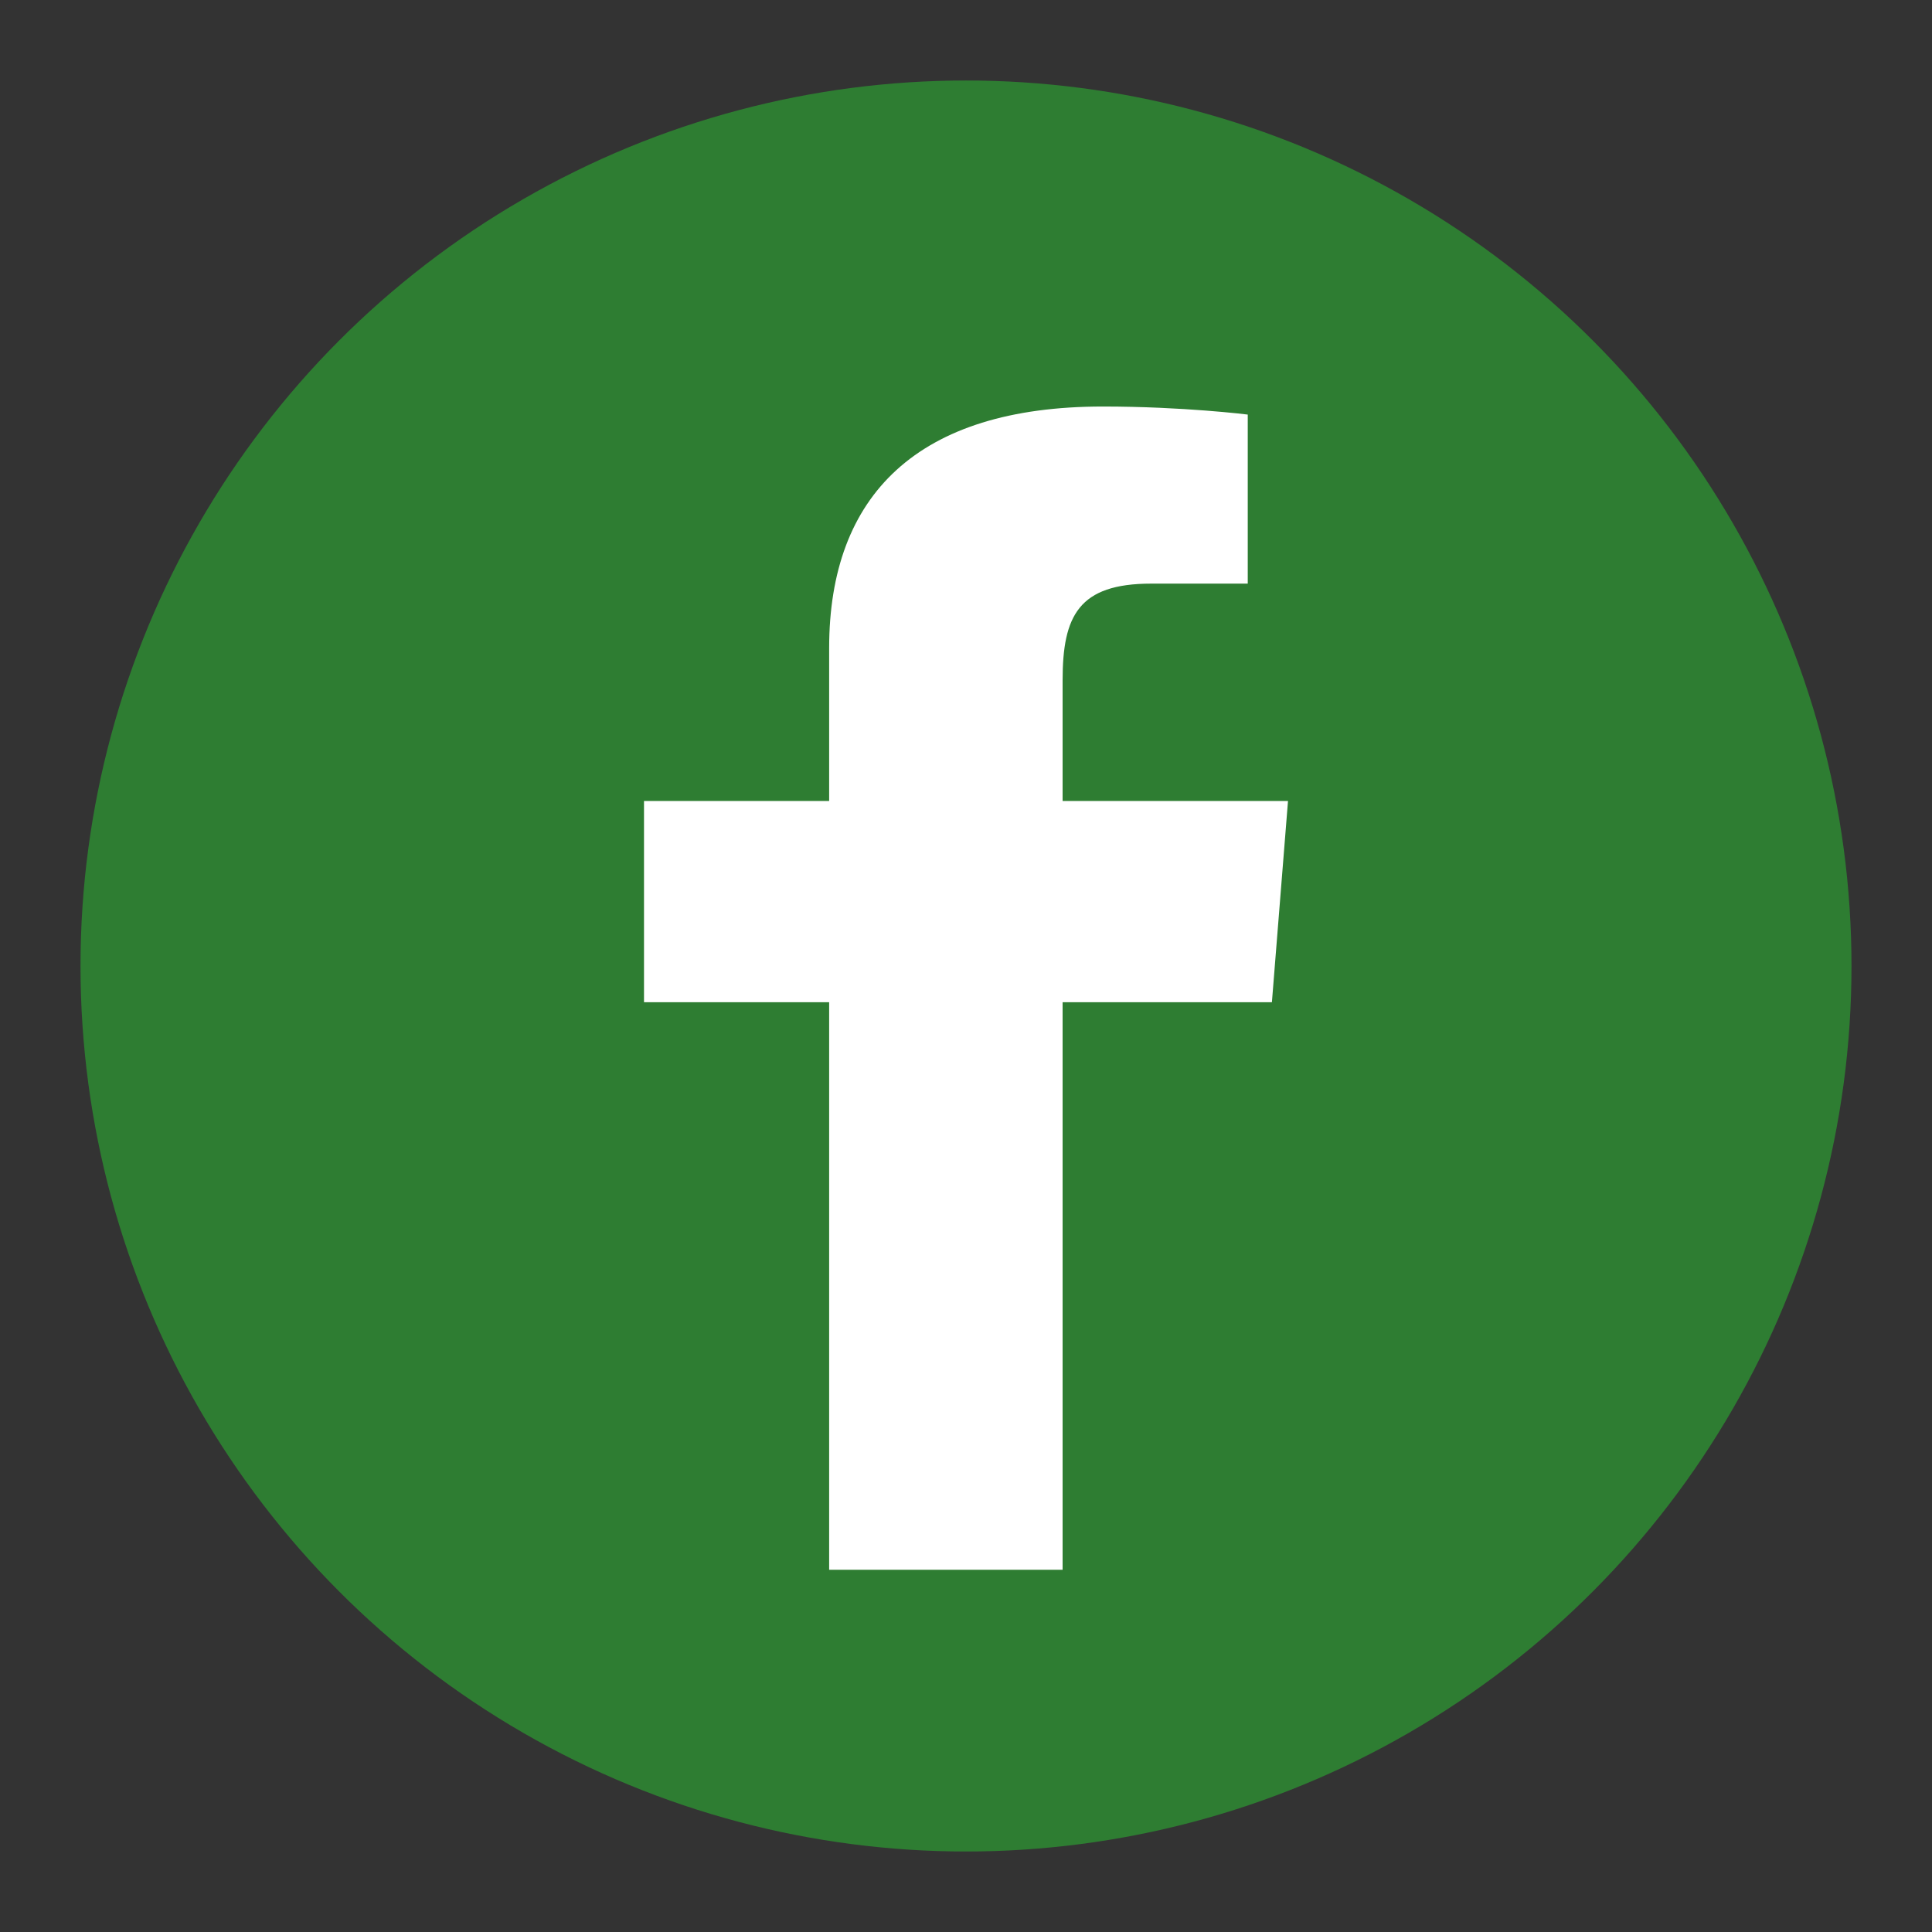
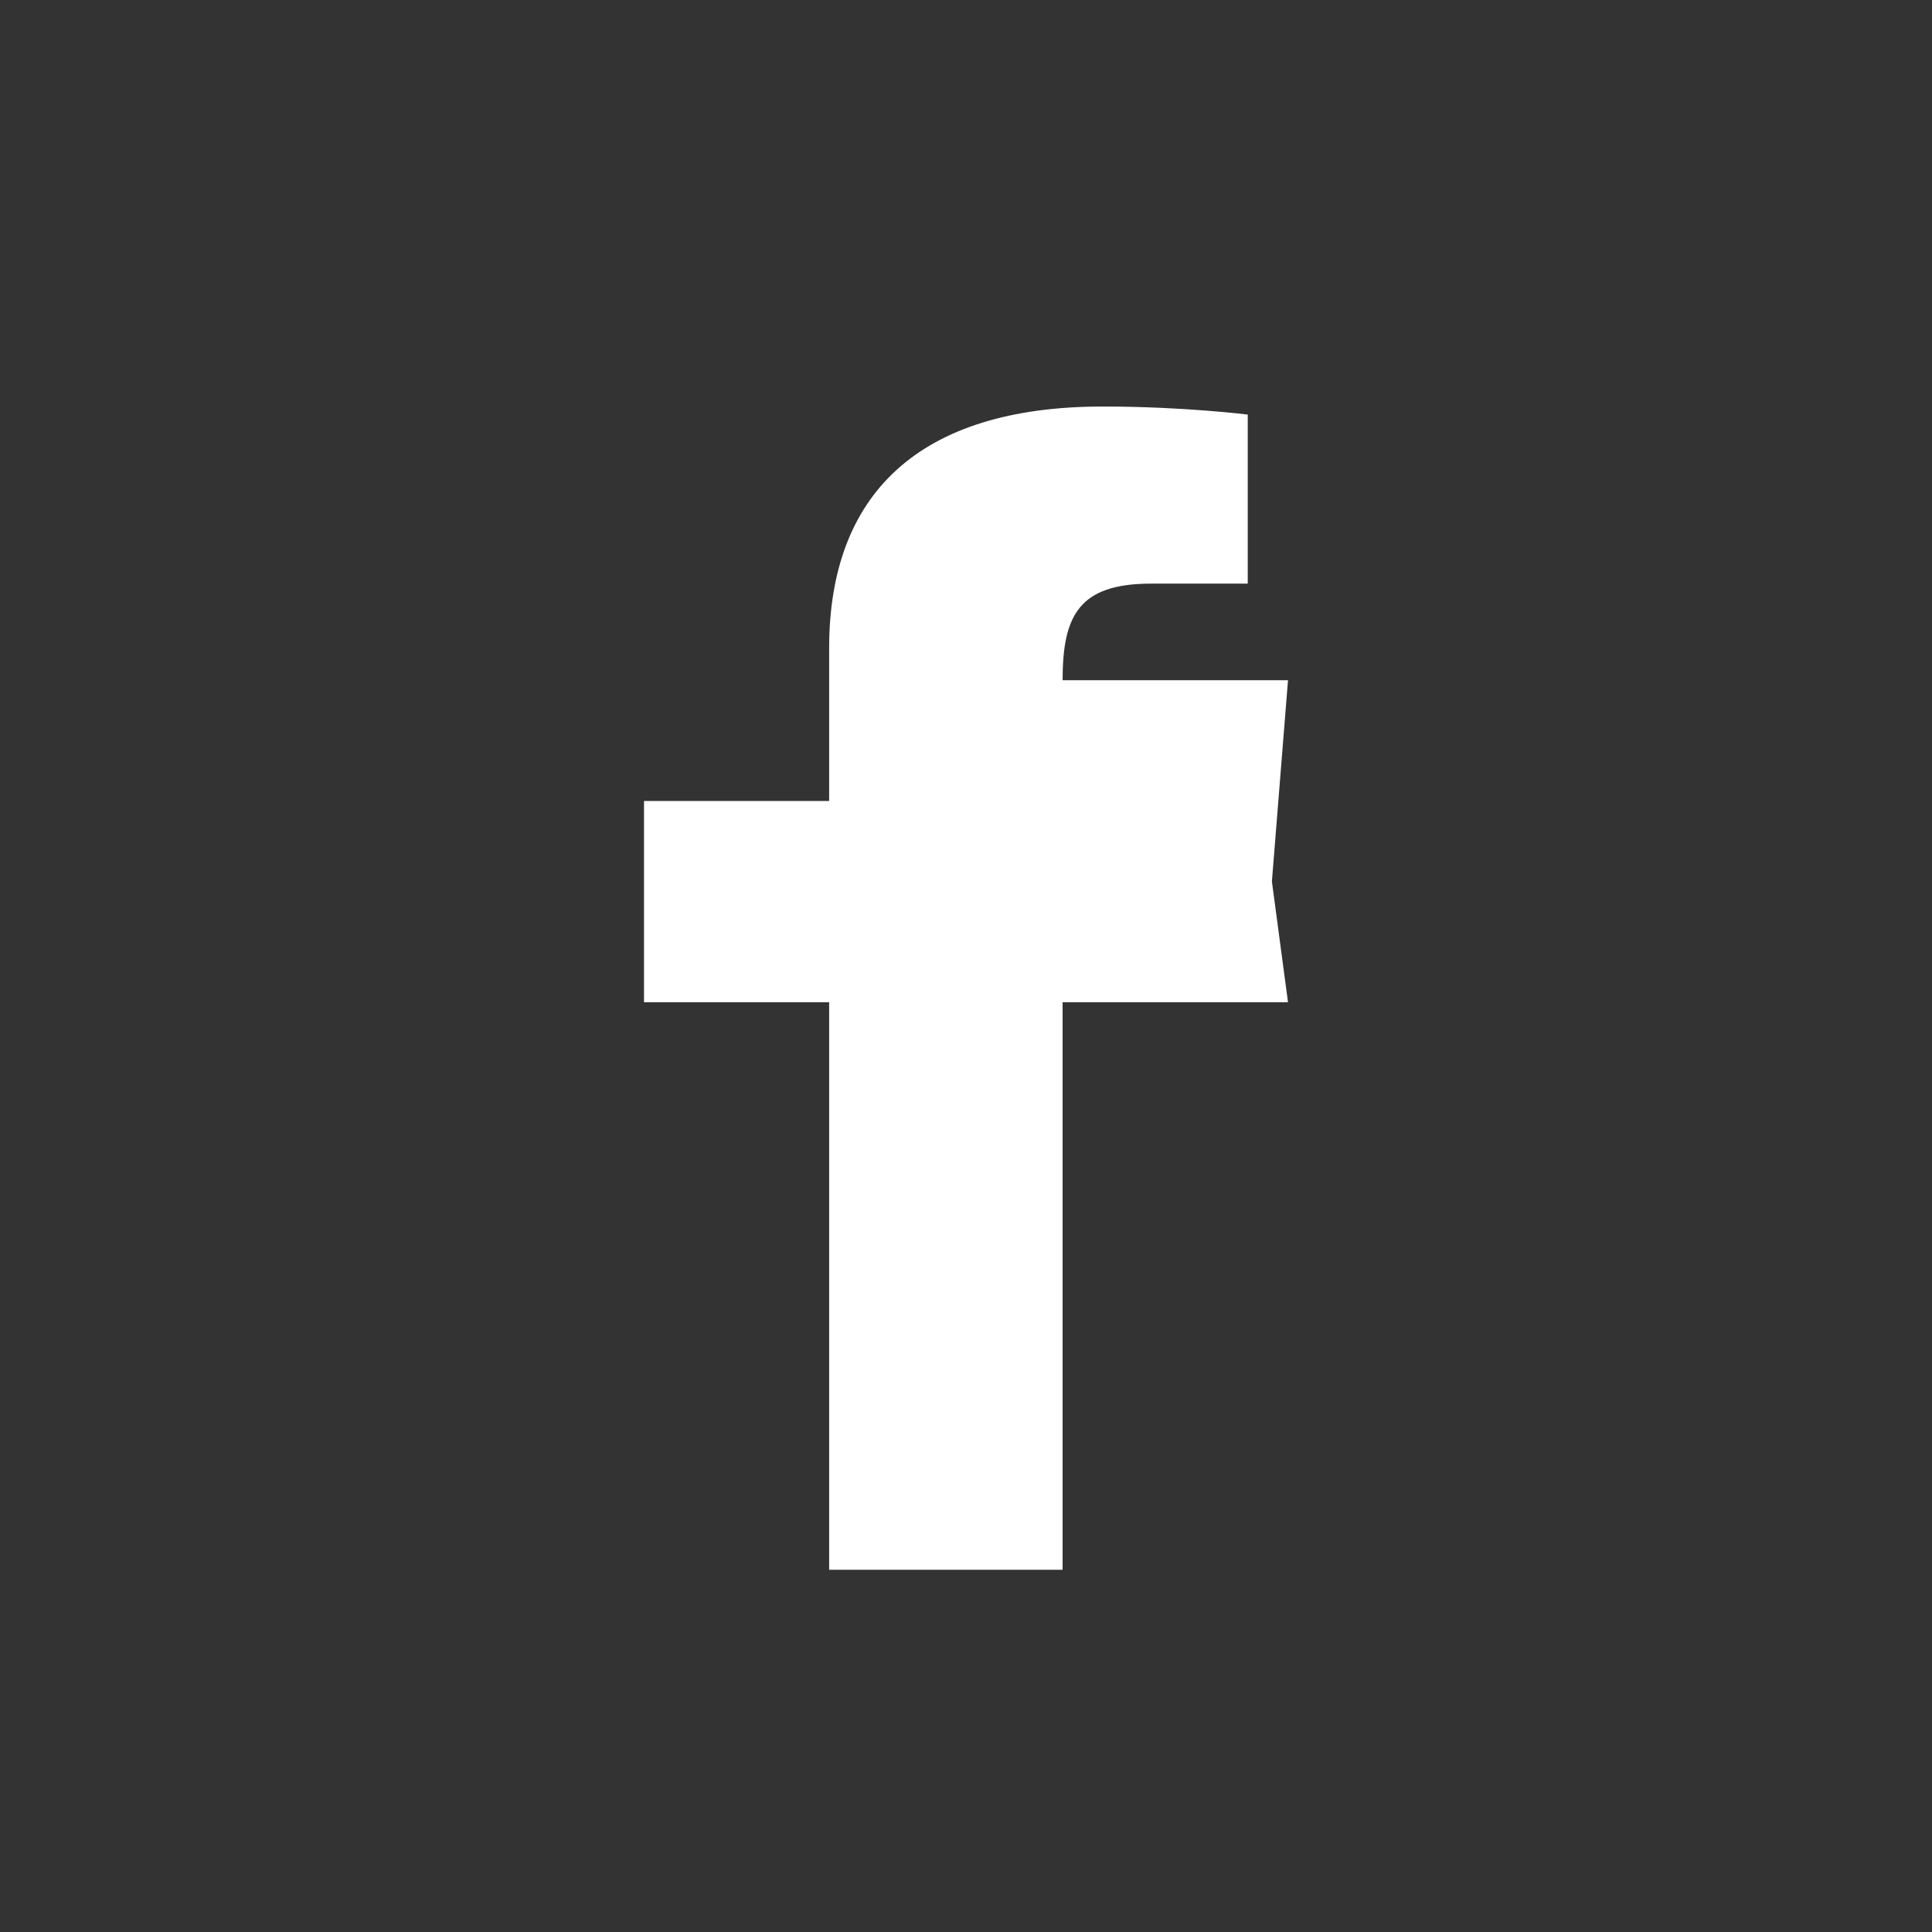
<svg xmlns="http://www.w3.org/2000/svg" width="24" height="24" viewBox="0 0 24 24" fill="none">
  <rect x="0" y="0" width="24" height="24" fill="#333333" stroke="none" />
-   <circle cx="12" cy="12" r="11" fill="#2e7d32" />
-   <path d="M16 12.45h-2.8v7.05h-2.9v-7.05h-2.3v-2.5h2.3v-1.9c0-1.9 1.1-3 3.4-3 1 0 1.8.1 1.8.1v2.1h-1.2c-.9 0-1.1.4-1.1 1.2v1.5h2.8l-.2 2.5z" fill="#ffffff" />
+   <path d="M16 12.45h-2.8v7.05h-2.9v-7.05h-2.3v-2.5h2.3v-1.9c0-1.9 1.1-3 3.4-3 1 0 1.8.1 1.8.1v2.1h-1.2c-.9 0-1.1.4-1.1 1.2h2.8l-.2 2.5z" fill="#ffffff" />
</svg>